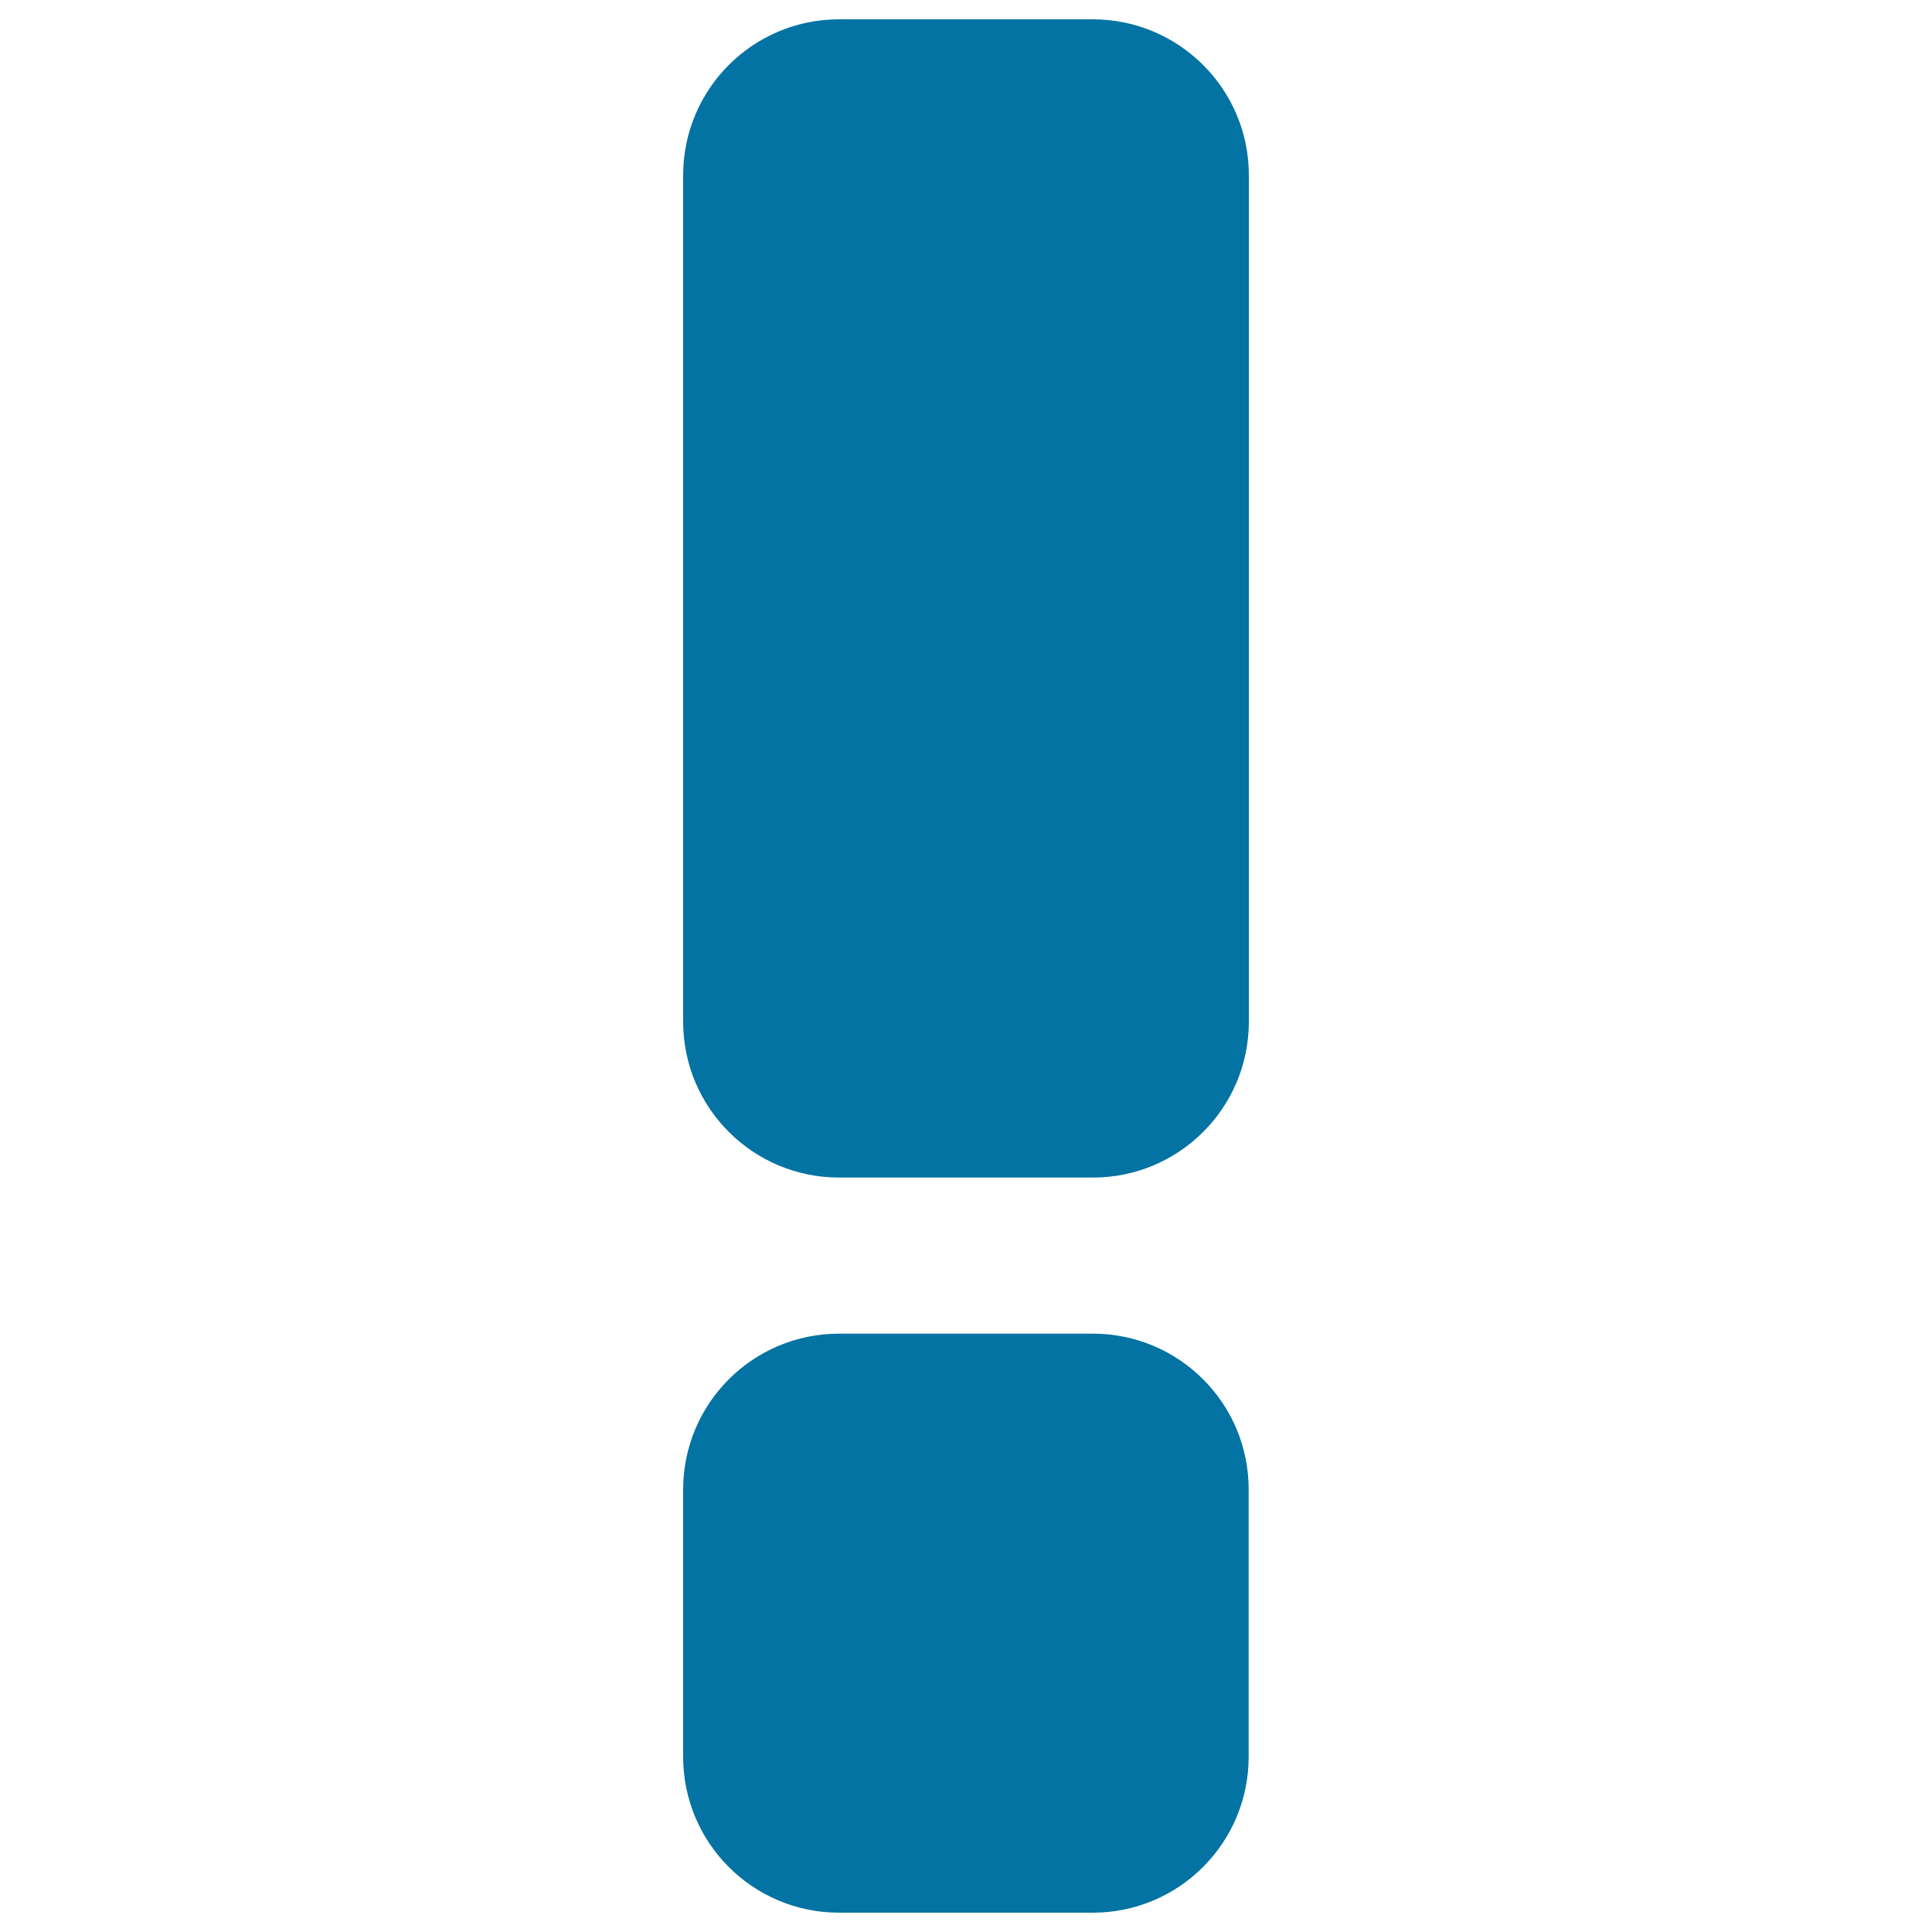
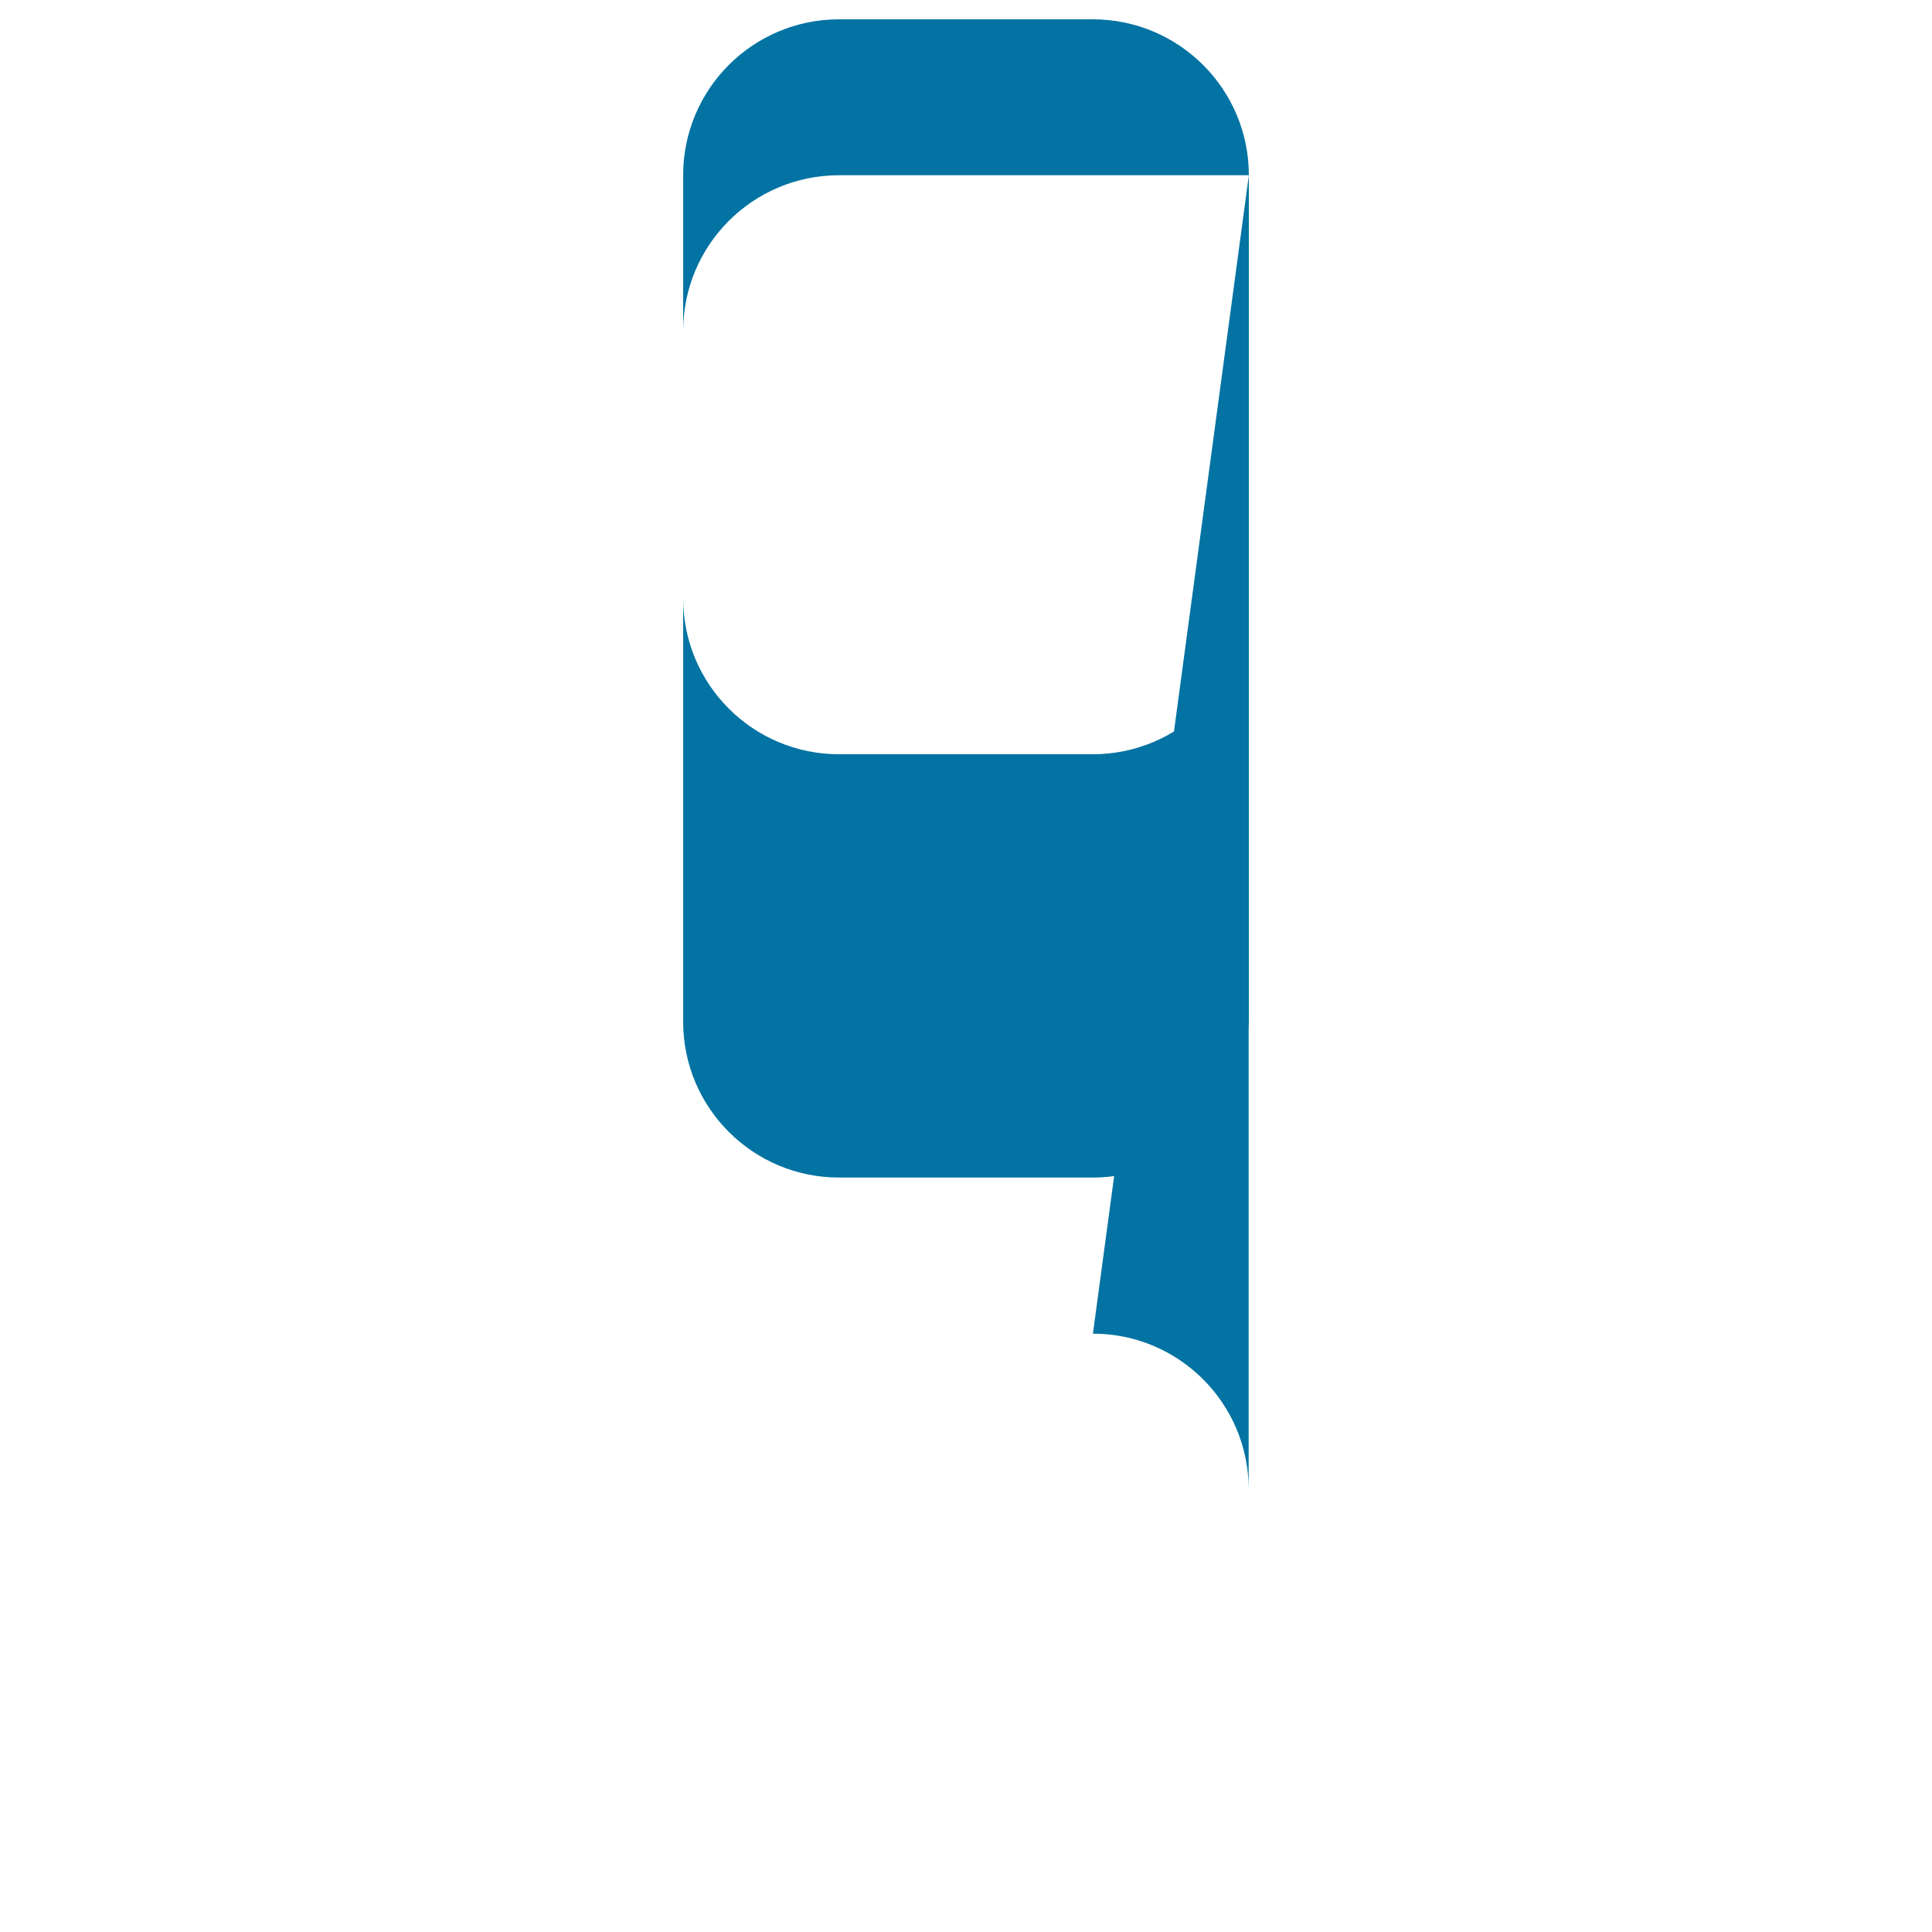
<svg xmlns="http://www.w3.org/2000/svg" viewBox="0 0 1000 1000" style="fill:#0273a2">
  <title>Exclamation Sign Warning Interface Symbol SVG icon</title>
  <g>
-     <path d="M646.4,90.7v438.1c0,44.6-36.1,80.7-80.7,80.7H434.3c-44.6,0-80.7-36.1-80.7-80.7V90.7c0-44.6,36.1-80.7,80.7-80.7h131.3C610.2,10,646.4,46.1,646.4,90.7z M565.7,690.3H434.3c-44.6,0-80.7,36.1-80.7,80.7v138.3c0,44.6,36.1,80.7,80.7,80.7h131.3c44.6,0,80.7-36.1,80.7-80.7V771C646.4,726.4,610.2,690.3,565.7,690.3z" />
+     <path d="M646.4,90.7v438.1c0,44.6-36.1,80.7-80.7,80.7H434.3c-44.6,0-80.7-36.1-80.7-80.7V90.7c0-44.6,36.1-80.7,80.7-80.7h131.3C610.2,10,646.4,46.1,646.4,90.7z H434.3c-44.6,0-80.7,36.1-80.7,80.7v138.3c0,44.6,36.1,80.7,80.7,80.7h131.3c44.6,0,80.7-36.1,80.7-80.7V771C646.4,726.4,610.2,690.3,565.7,690.3z" />
  </g>
</svg>